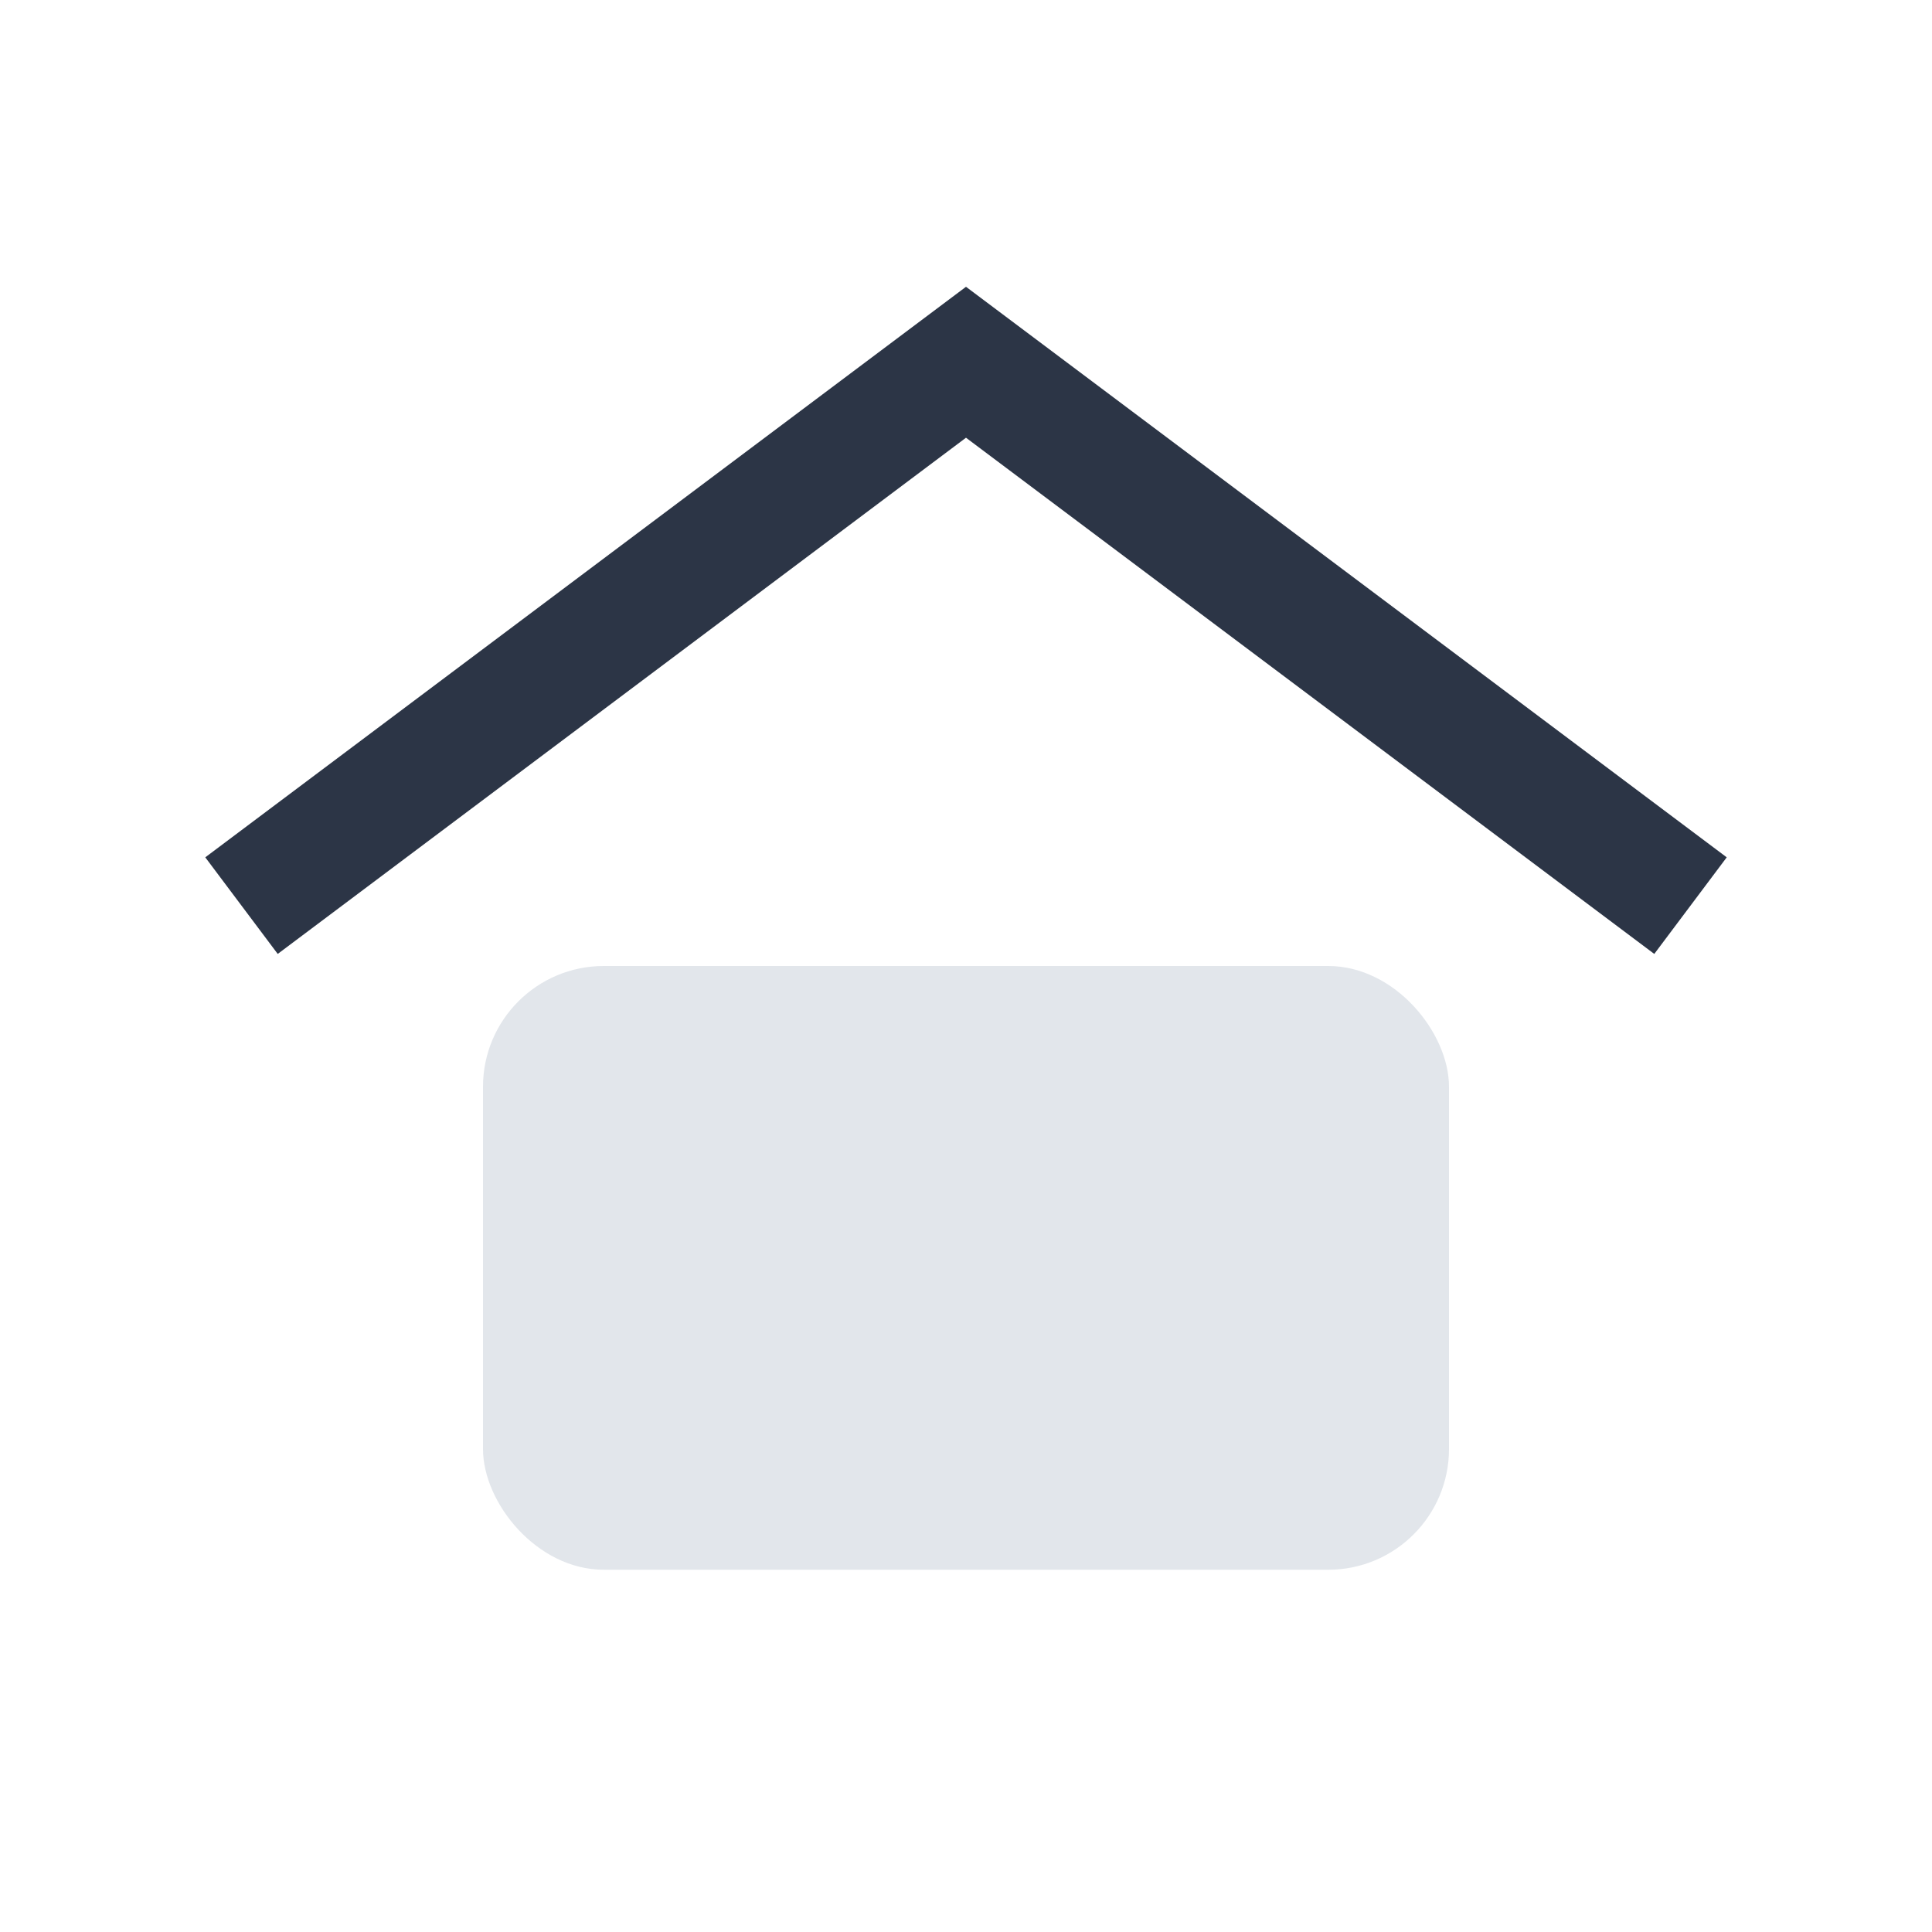
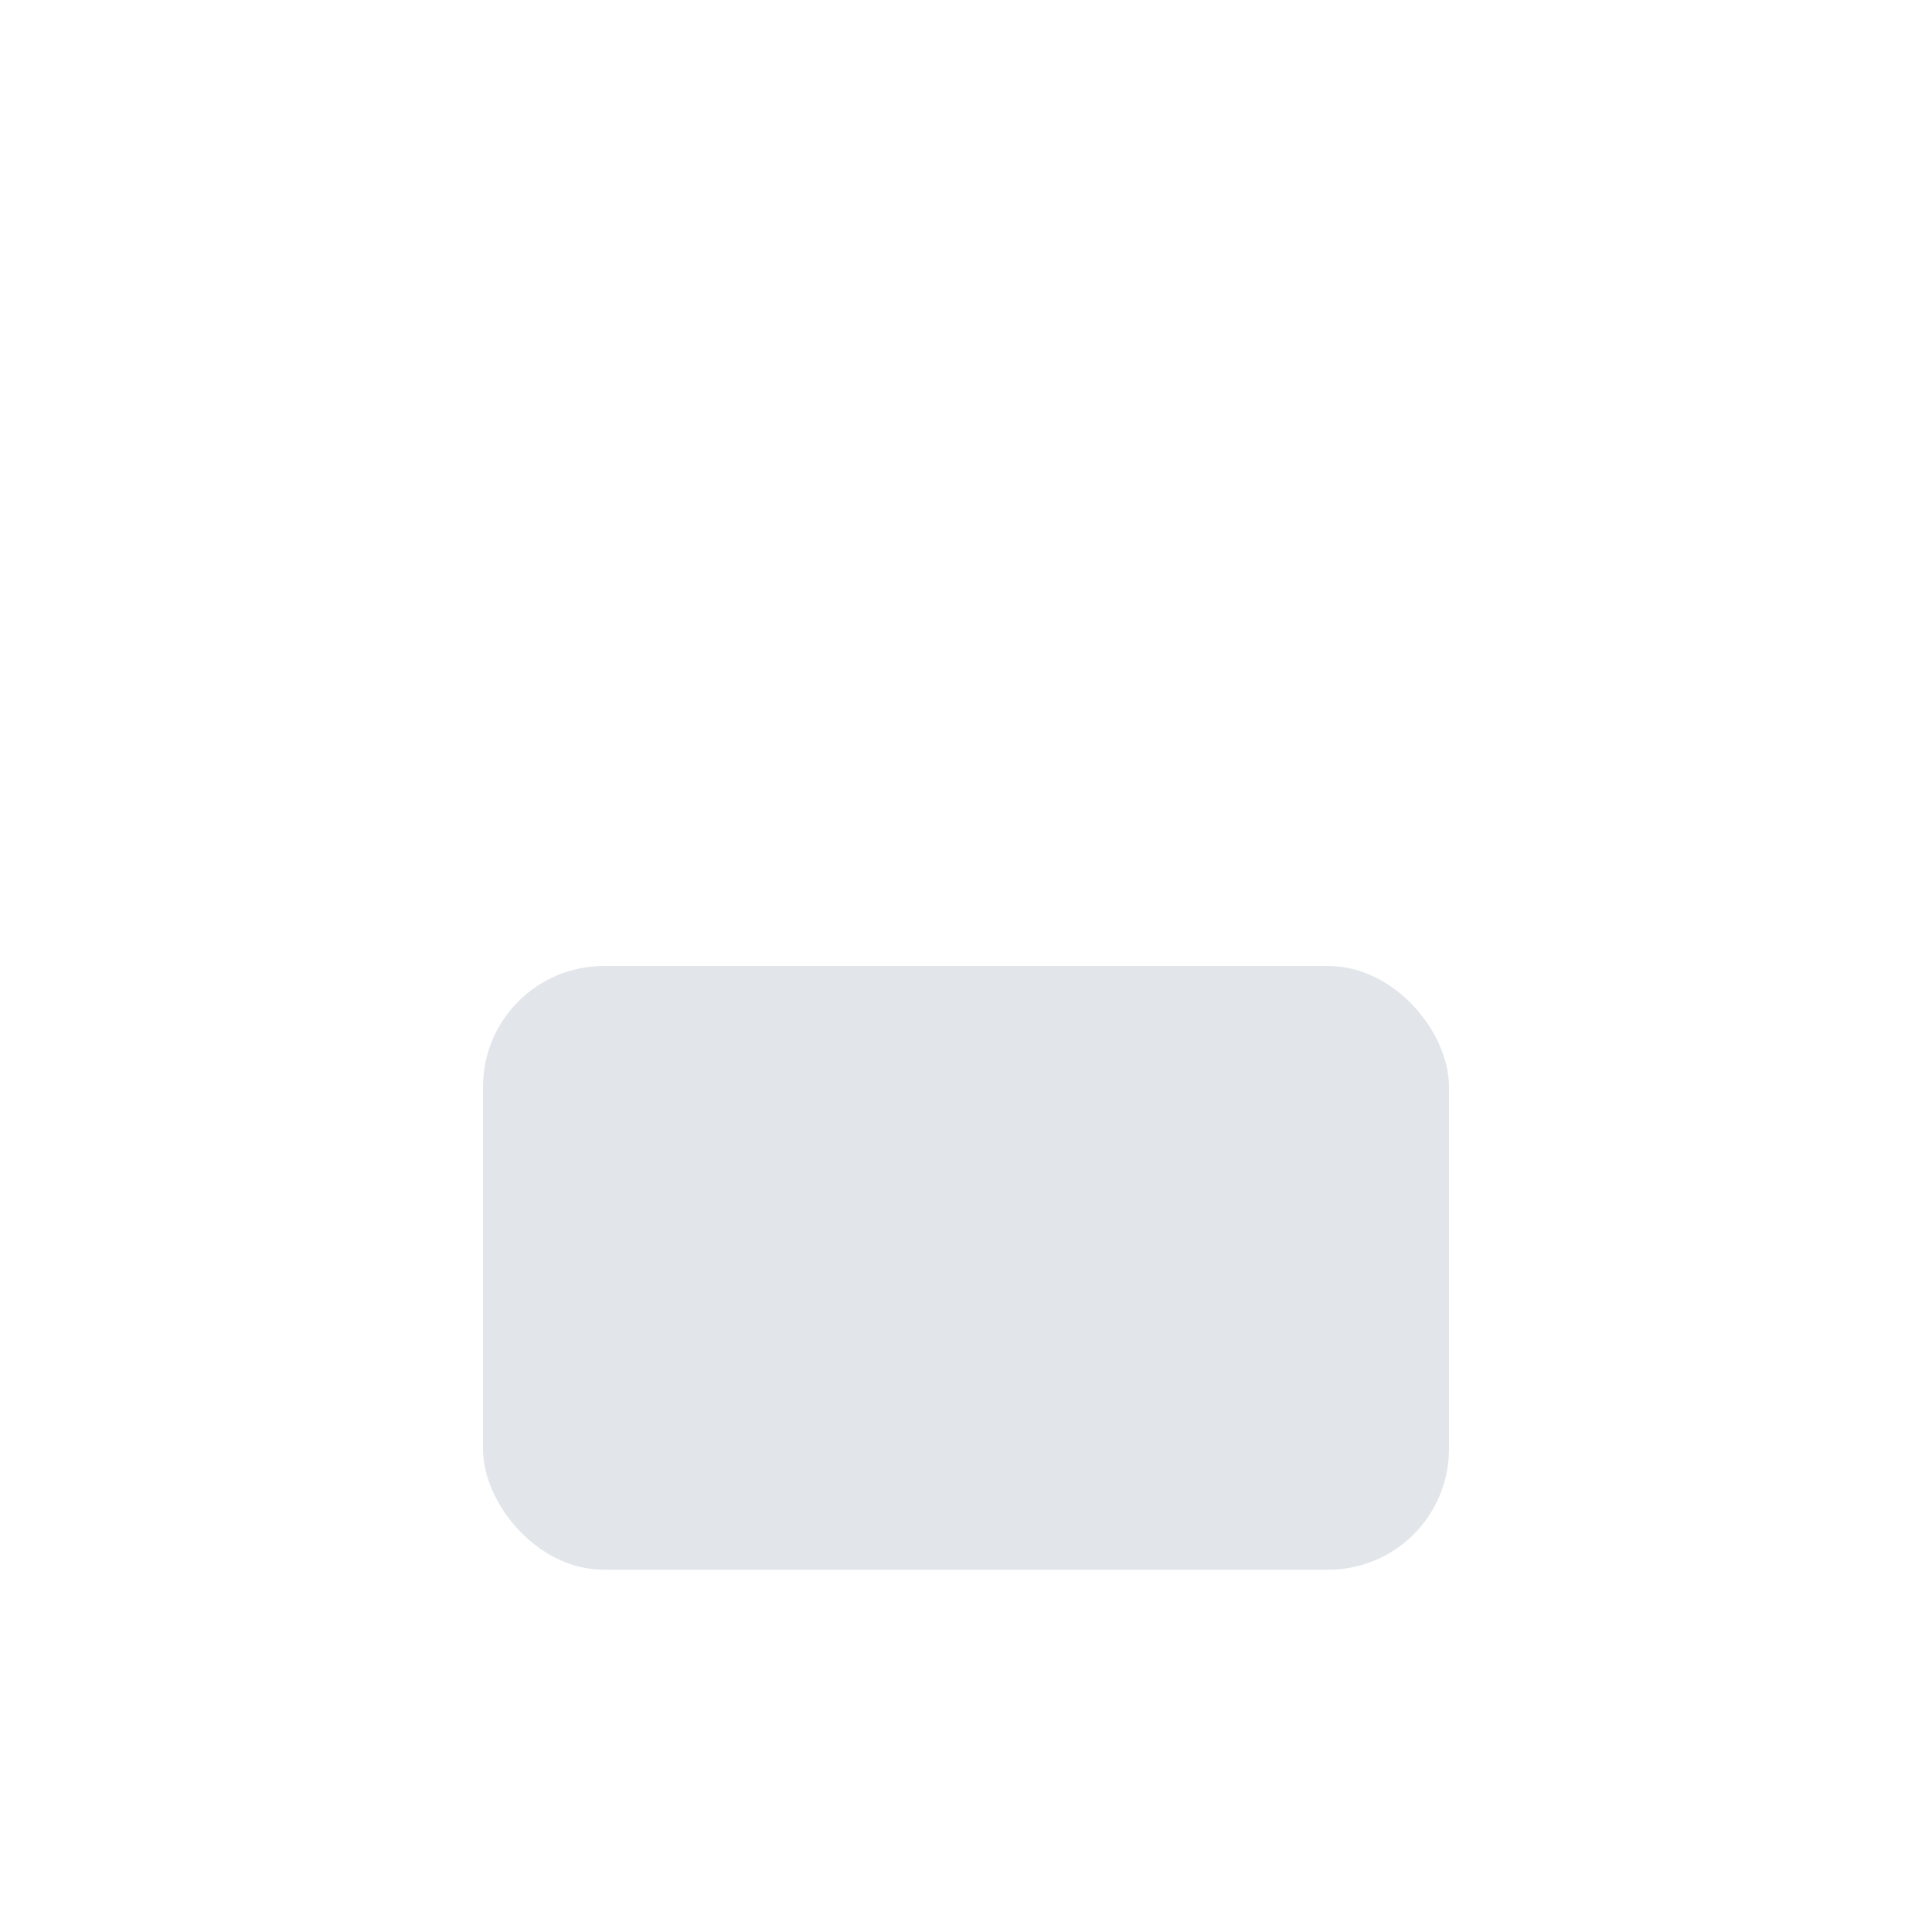
<svg xmlns="http://www.w3.org/2000/svg" width="32" height="32" viewBox="0 0 32 32">
  <g fill="none">
-     <path d="M4 15l12-9 12 9" stroke="#2C3546" stroke-width="2" />
    <rect x="8" y="16" width="16" height="10" rx="2" fill="#E2E6EB" />
  </g>
</svg>